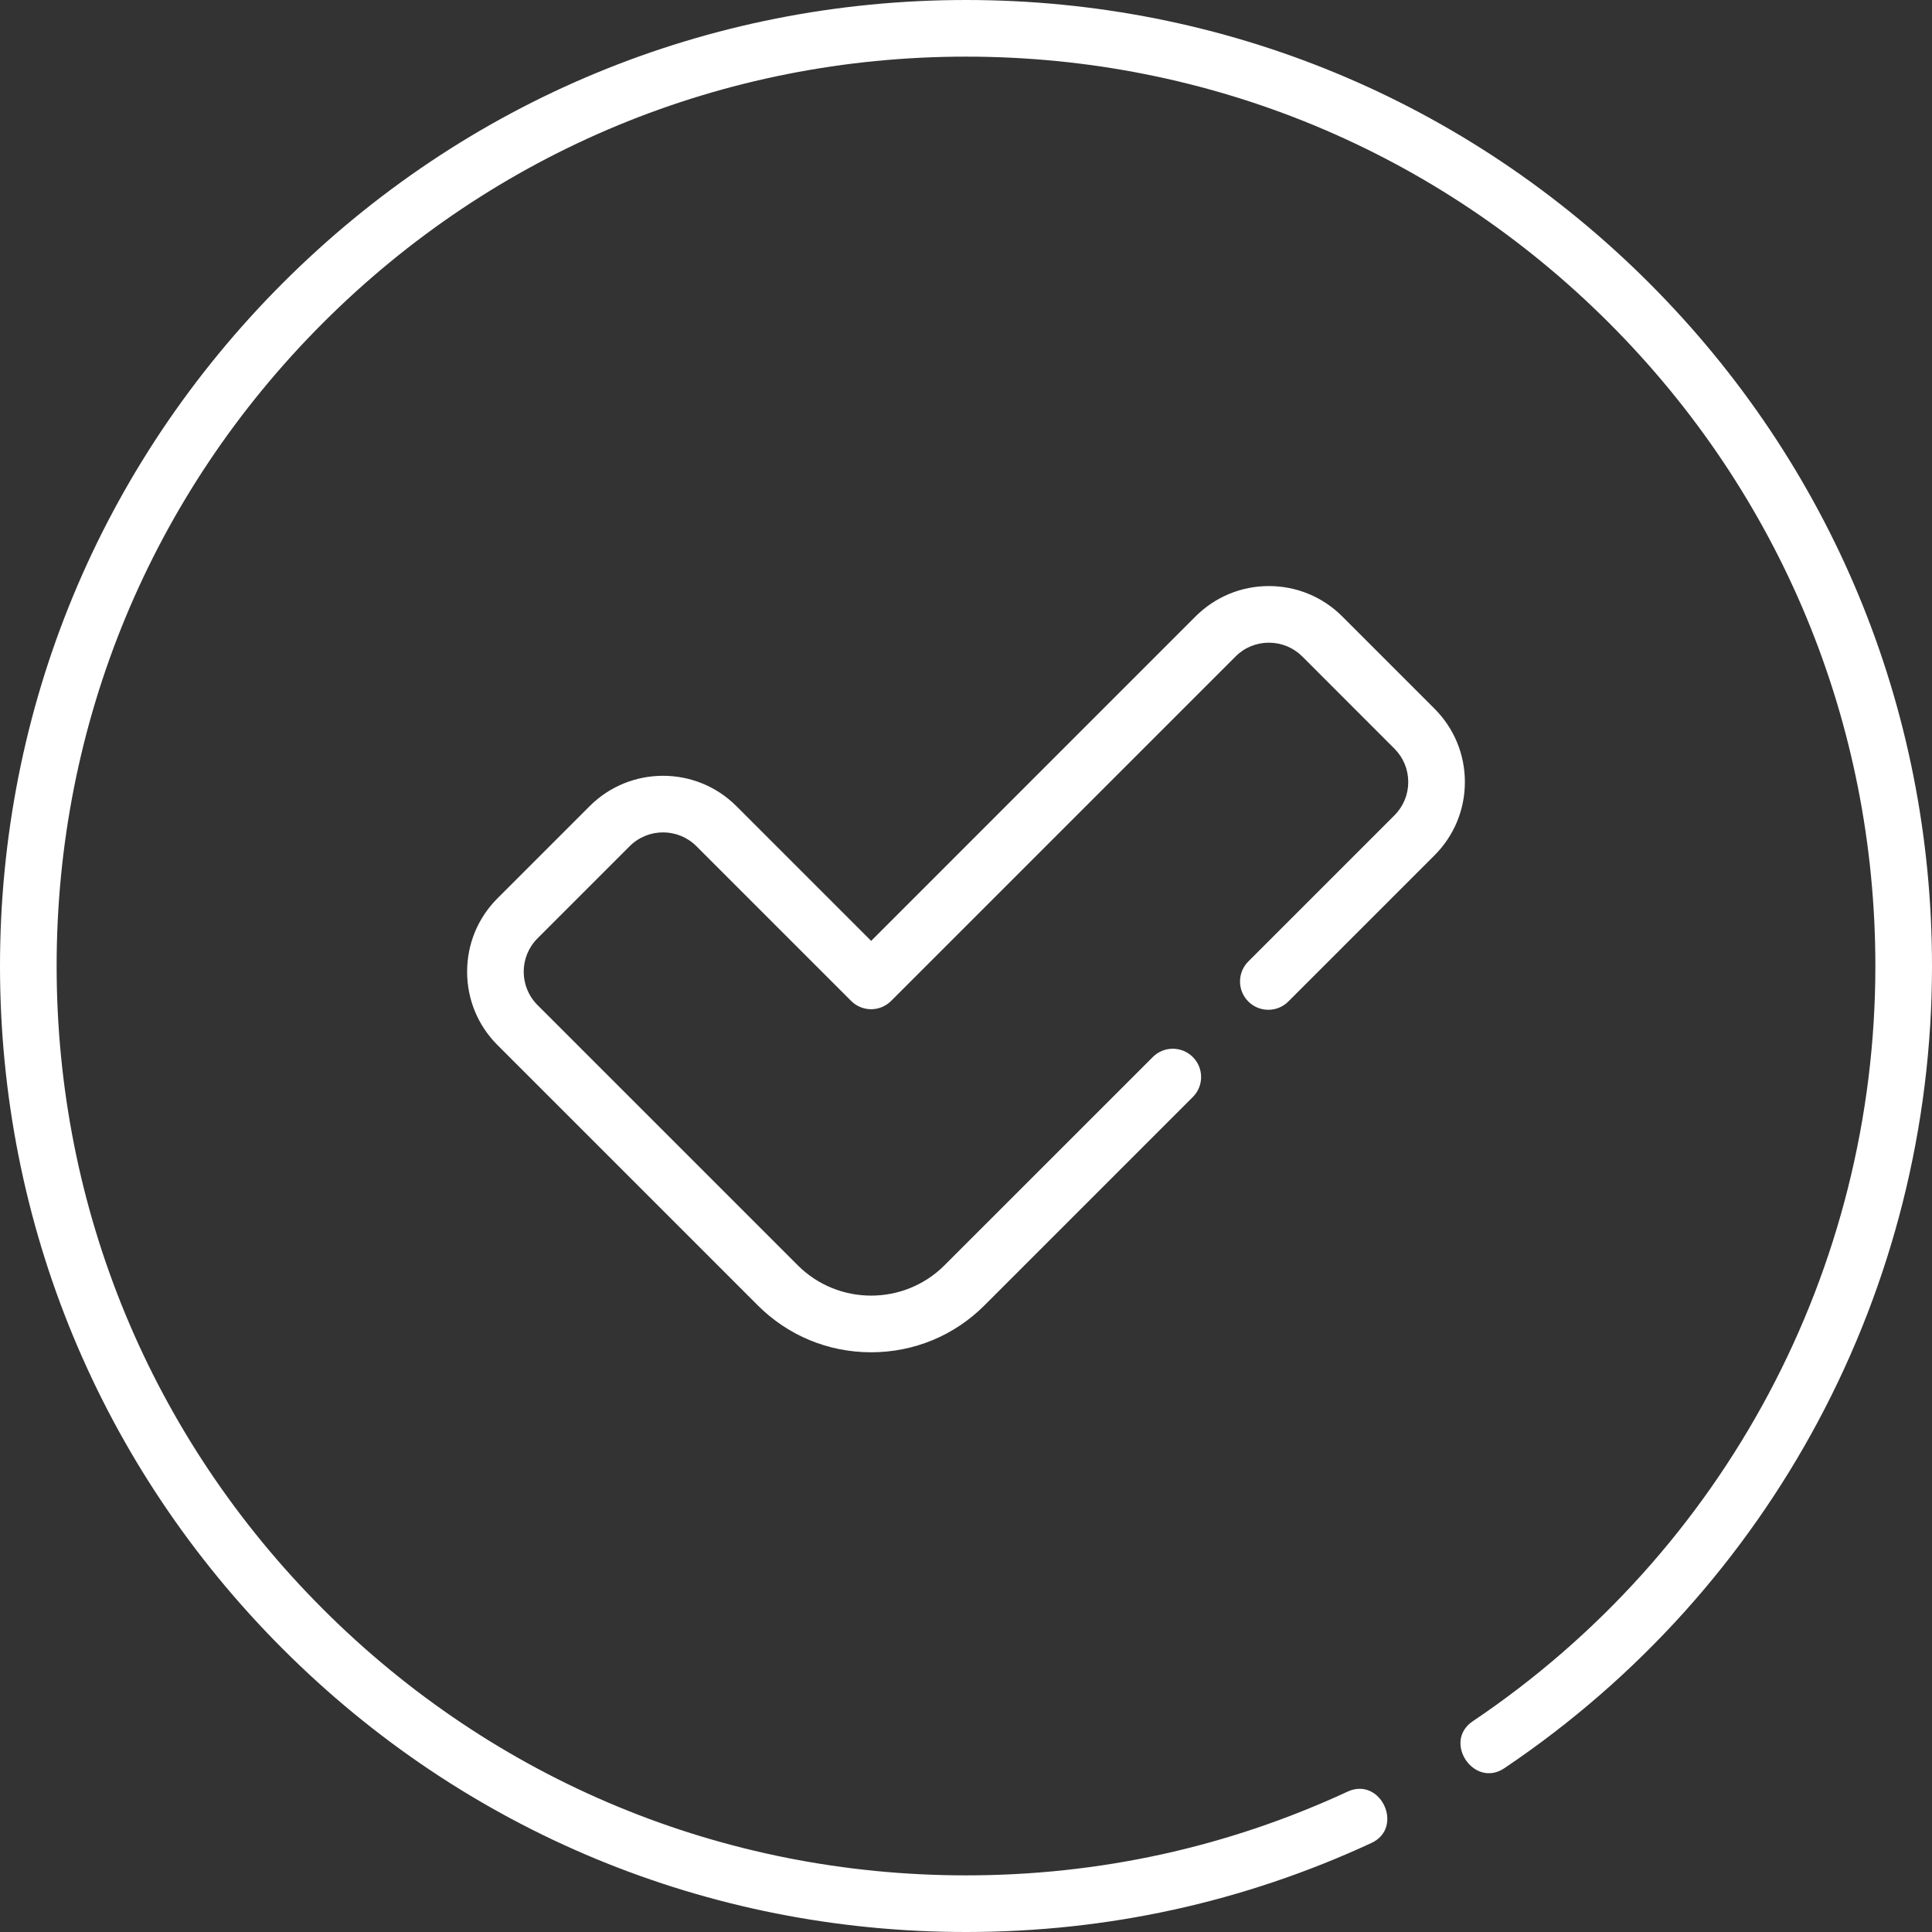
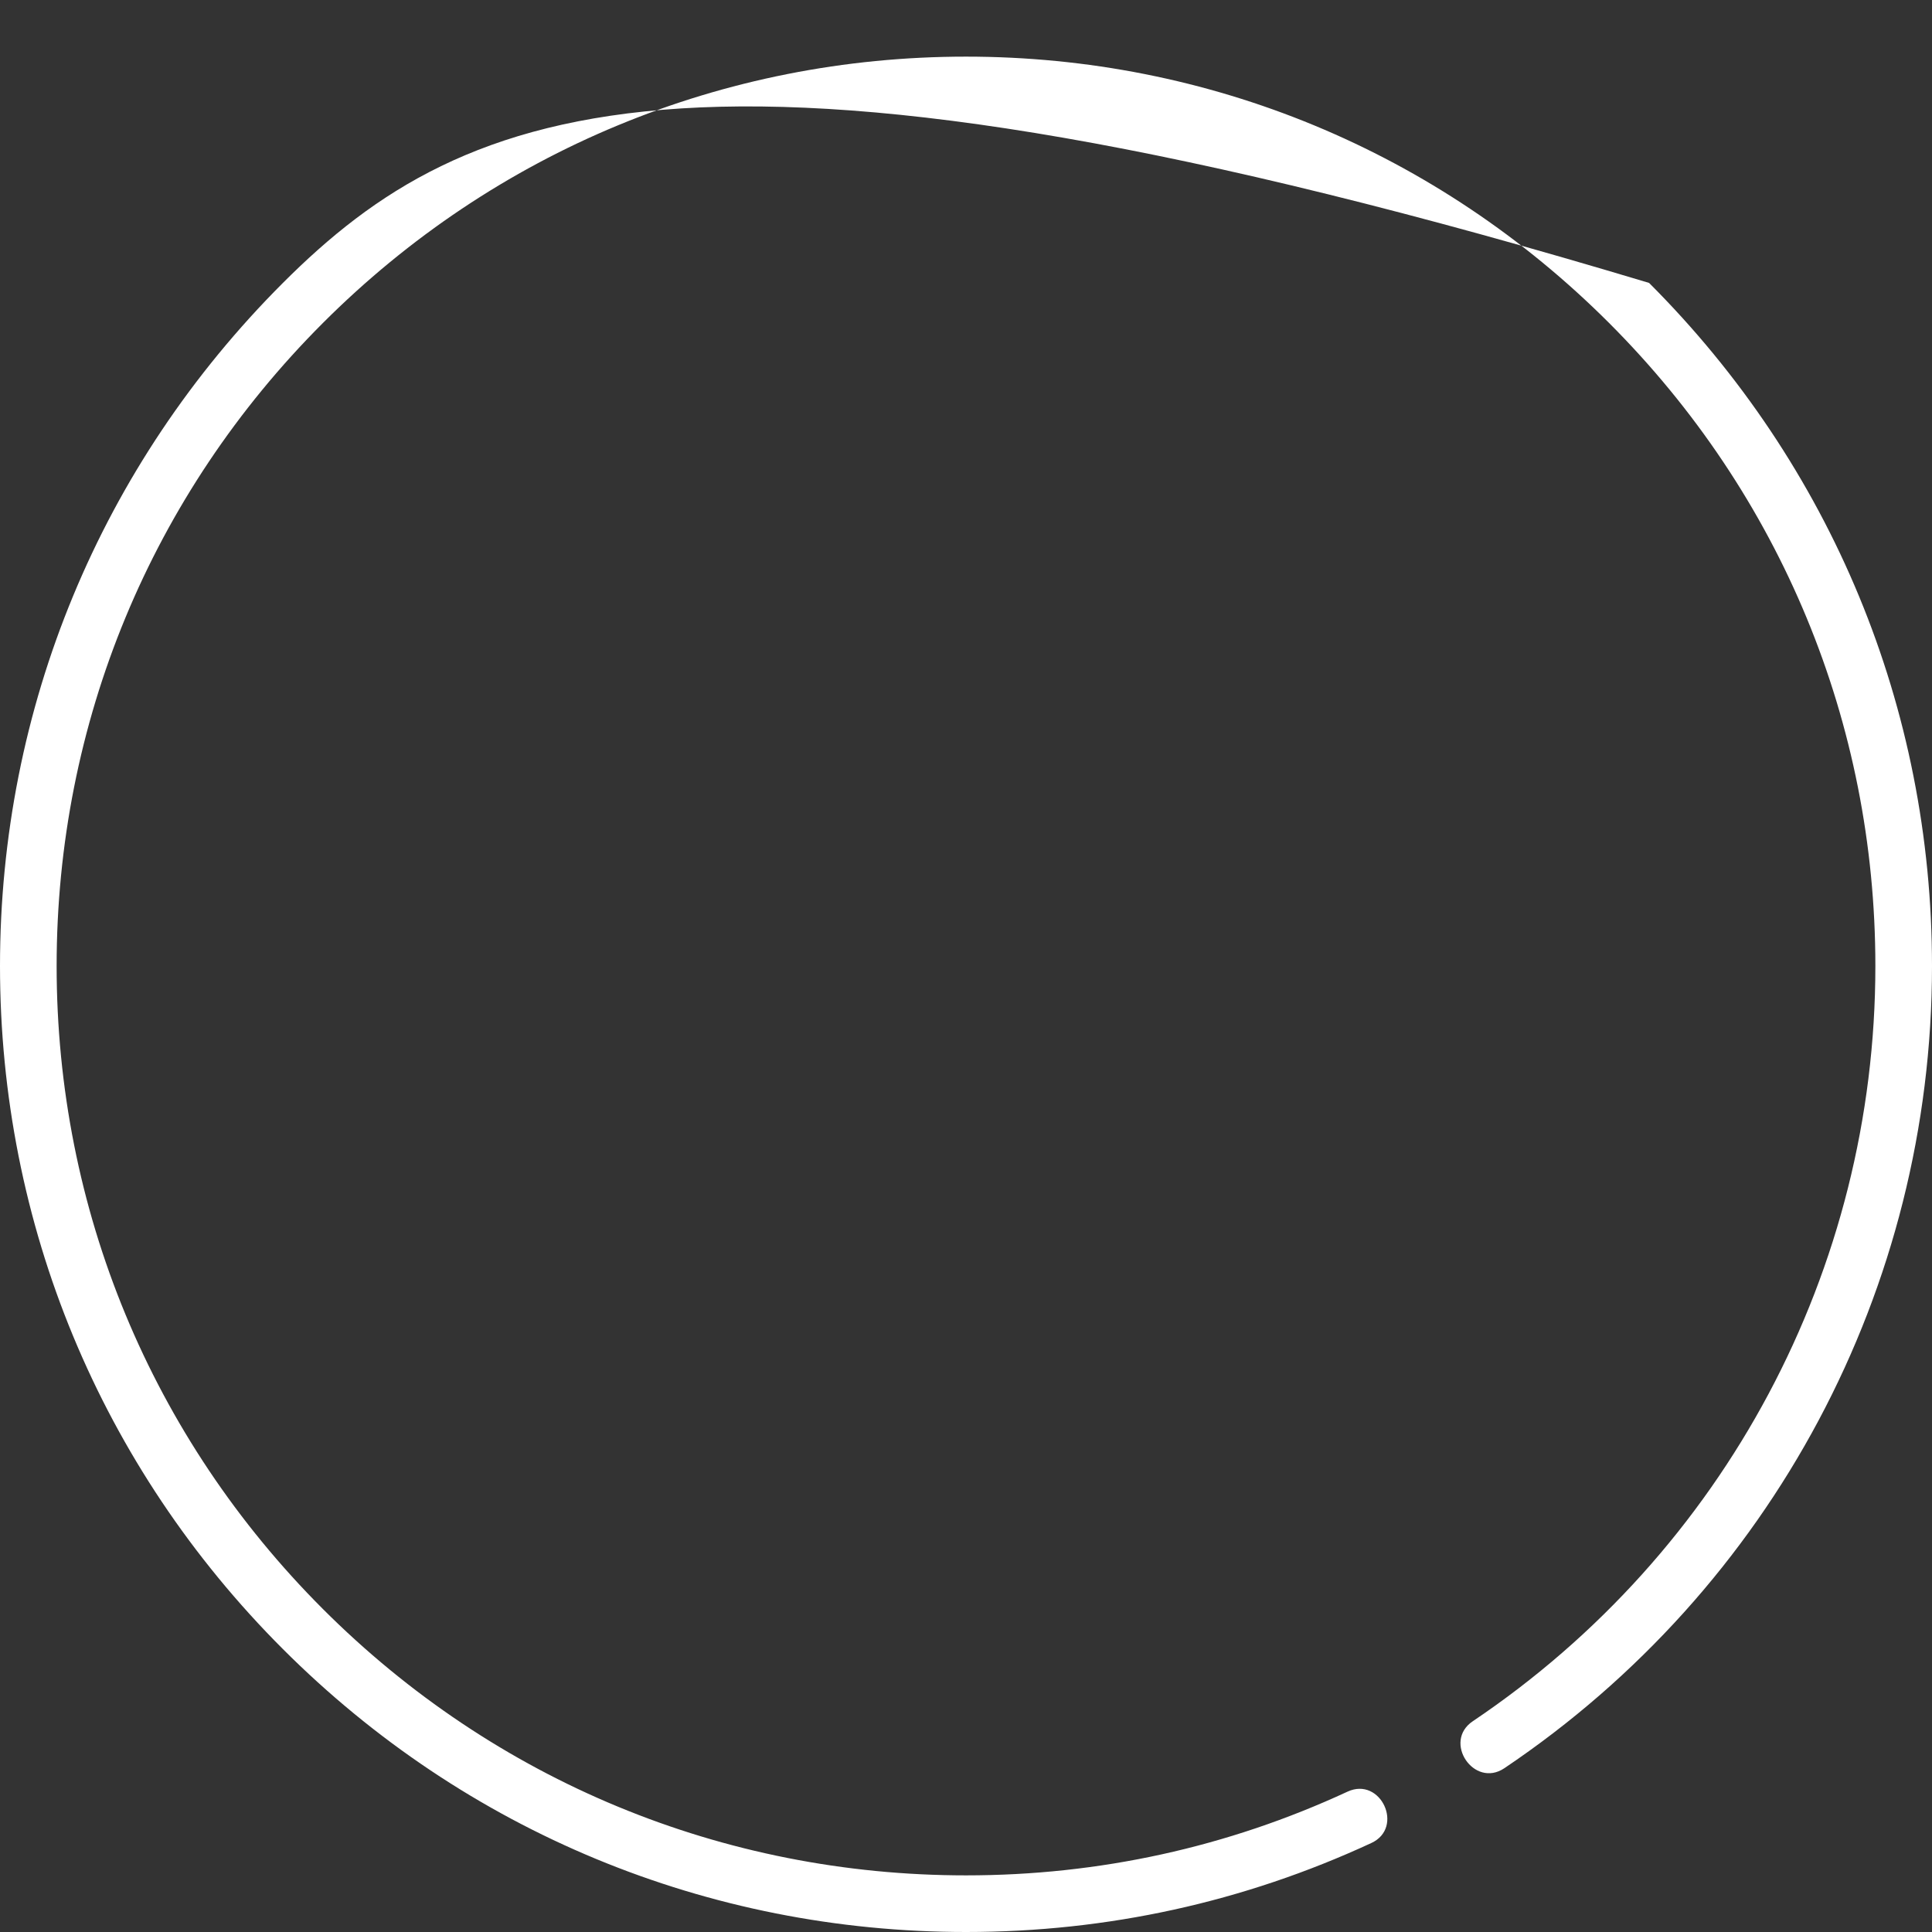
<svg xmlns="http://www.w3.org/2000/svg" width="32" height="32" viewBox="0 0 32 32" fill="none">
  <rect x="0" y="0" width="32" height="32" fill="#333333" stroke="none" />
  <g clip-path="url(#clip0_2_3567)">
-     <path d="M7.737 16.094C7.737 16.553 7.915 16.985 8.24 17.31L12.55 21.62C13.052 22.122 13.719 22.398 14.429 22.398C15.138 22.398 15.805 22.122 16.307 21.62L19.757 18.17C19.94 17.987 19.94 17.691 19.757 17.508C19.573 17.325 19.277 17.324 19.094 17.508L15.644 20.957C14.974 21.627 13.883 21.627 13.213 20.957L8.903 16.647C8.598 16.342 8.598 15.847 8.903 15.542L10.43 14.015C10.734 13.711 11.23 13.711 11.534 14.015L14.097 16.578C14.185 16.666 14.304 16.716 14.429 16.716C14.553 16.716 14.672 16.666 14.76 16.578L20.465 10.873C20.612 10.726 20.808 10.645 21.017 10.645C21.226 10.645 21.422 10.726 21.57 10.873L23.096 12.4C23.244 12.548 23.325 12.744 23.325 12.953C23.325 13.161 23.244 13.357 23.096 13.505L20.676 15.925C20.493 16.108 20.493 16.405 20.676 16.588C20.859 16.771 21.156 16.771 21.339 16.588L23.759 14.168C24.084 13.843 24.263 13.412 24.263 12.952C24.263 12.493 24.084 12.062 23.759 11.737L22.232 10.21C21.908 9.886 21.476 9.707 21.017 9.707C20.558 9.707 20.127 9.886 19.802 10.21L14.429 15.584L12.197 13.352C11.527 12.682 10.437 12.682 9.767 13.352L8.24 14.879C7.915 15.204 7.737 15.635 7.737 16.094Z" fill="white" />
-     <path d="M27.314 4.686C24.292 1.664 20.274 0 16 0C11.726 0 7.708 1.664 4.686 4.686C1.664 7.708 0 11.726 0 16C0 20.274 1.664 24.292 4.686 27.314C7.708 30.336 11.726 32 16 32C18.343 32 20.602 31.504 22.714 30.526C23.264 30.271 22.87 29.421 22.32 29.675C20.332 30.596 18.206 31.062 16 31.062C11.977 31.062 8.194 29.496 5.349 26.651C2.504 23.806 0.938 20.023 0.938 16C0.938 11.977 2.504 8.194 5.349 5.349C8.194 2.504 11.977 0.938 16 0.938C20.023 0.938 23.806 2.504 26.651 5.349C29.496 8.194 31.062 11.977 31.062 16C31.062 21.025 28.569 25.701 24.394 28.509C23.891 28.847 24.414 29.625 24.917 29.287C29.352 26.304 32 21.337 32 16C32 11.726 30.336 7.708 27.314 4.686Z" fill="white" />
+     <path d="M27.314 4.686C11.726 0 7.708 1.664 4.686 4.686C1.664 7.708 0 11.726 0 16C0 20.274 1.664 24.292 4.686 27.314C7.708 30.336 11.726 32 16 32C18.343 32 20.602 31.504 22.714 30.526C23.264 30.271 22.87 29.421 22.32 29.675C20.332 30.596 18.206 31.062 16 31.062C11.977 31.062 8.194 29.496 5.349 26.651C2.504 23.806 0.938 20.023 0.938 16C0.938 11.977 2.504 8.194 5.349 5.349C8.194 2.504 11.977 0.938 16 0.938C20.023 0.938 23.806 2.504 26.651 5.349C29.496 8.194 31.062 11.977 31.062 16C31.062 21.025 28.569 25.701 24.394 28.509C23.891 28.847 24.414 29.625 24.917 29.287C29.352 26.304 32 21.337 32 16C32 11.726 30.336 7.708 27.314 4.686Z" fill="white" />
  </g>
  <defs>
    <clipPath id="clip0_2_3567">
      <rect width="32" height="32" fill="white" />
    </clipPath>
  </defs>
</svg>